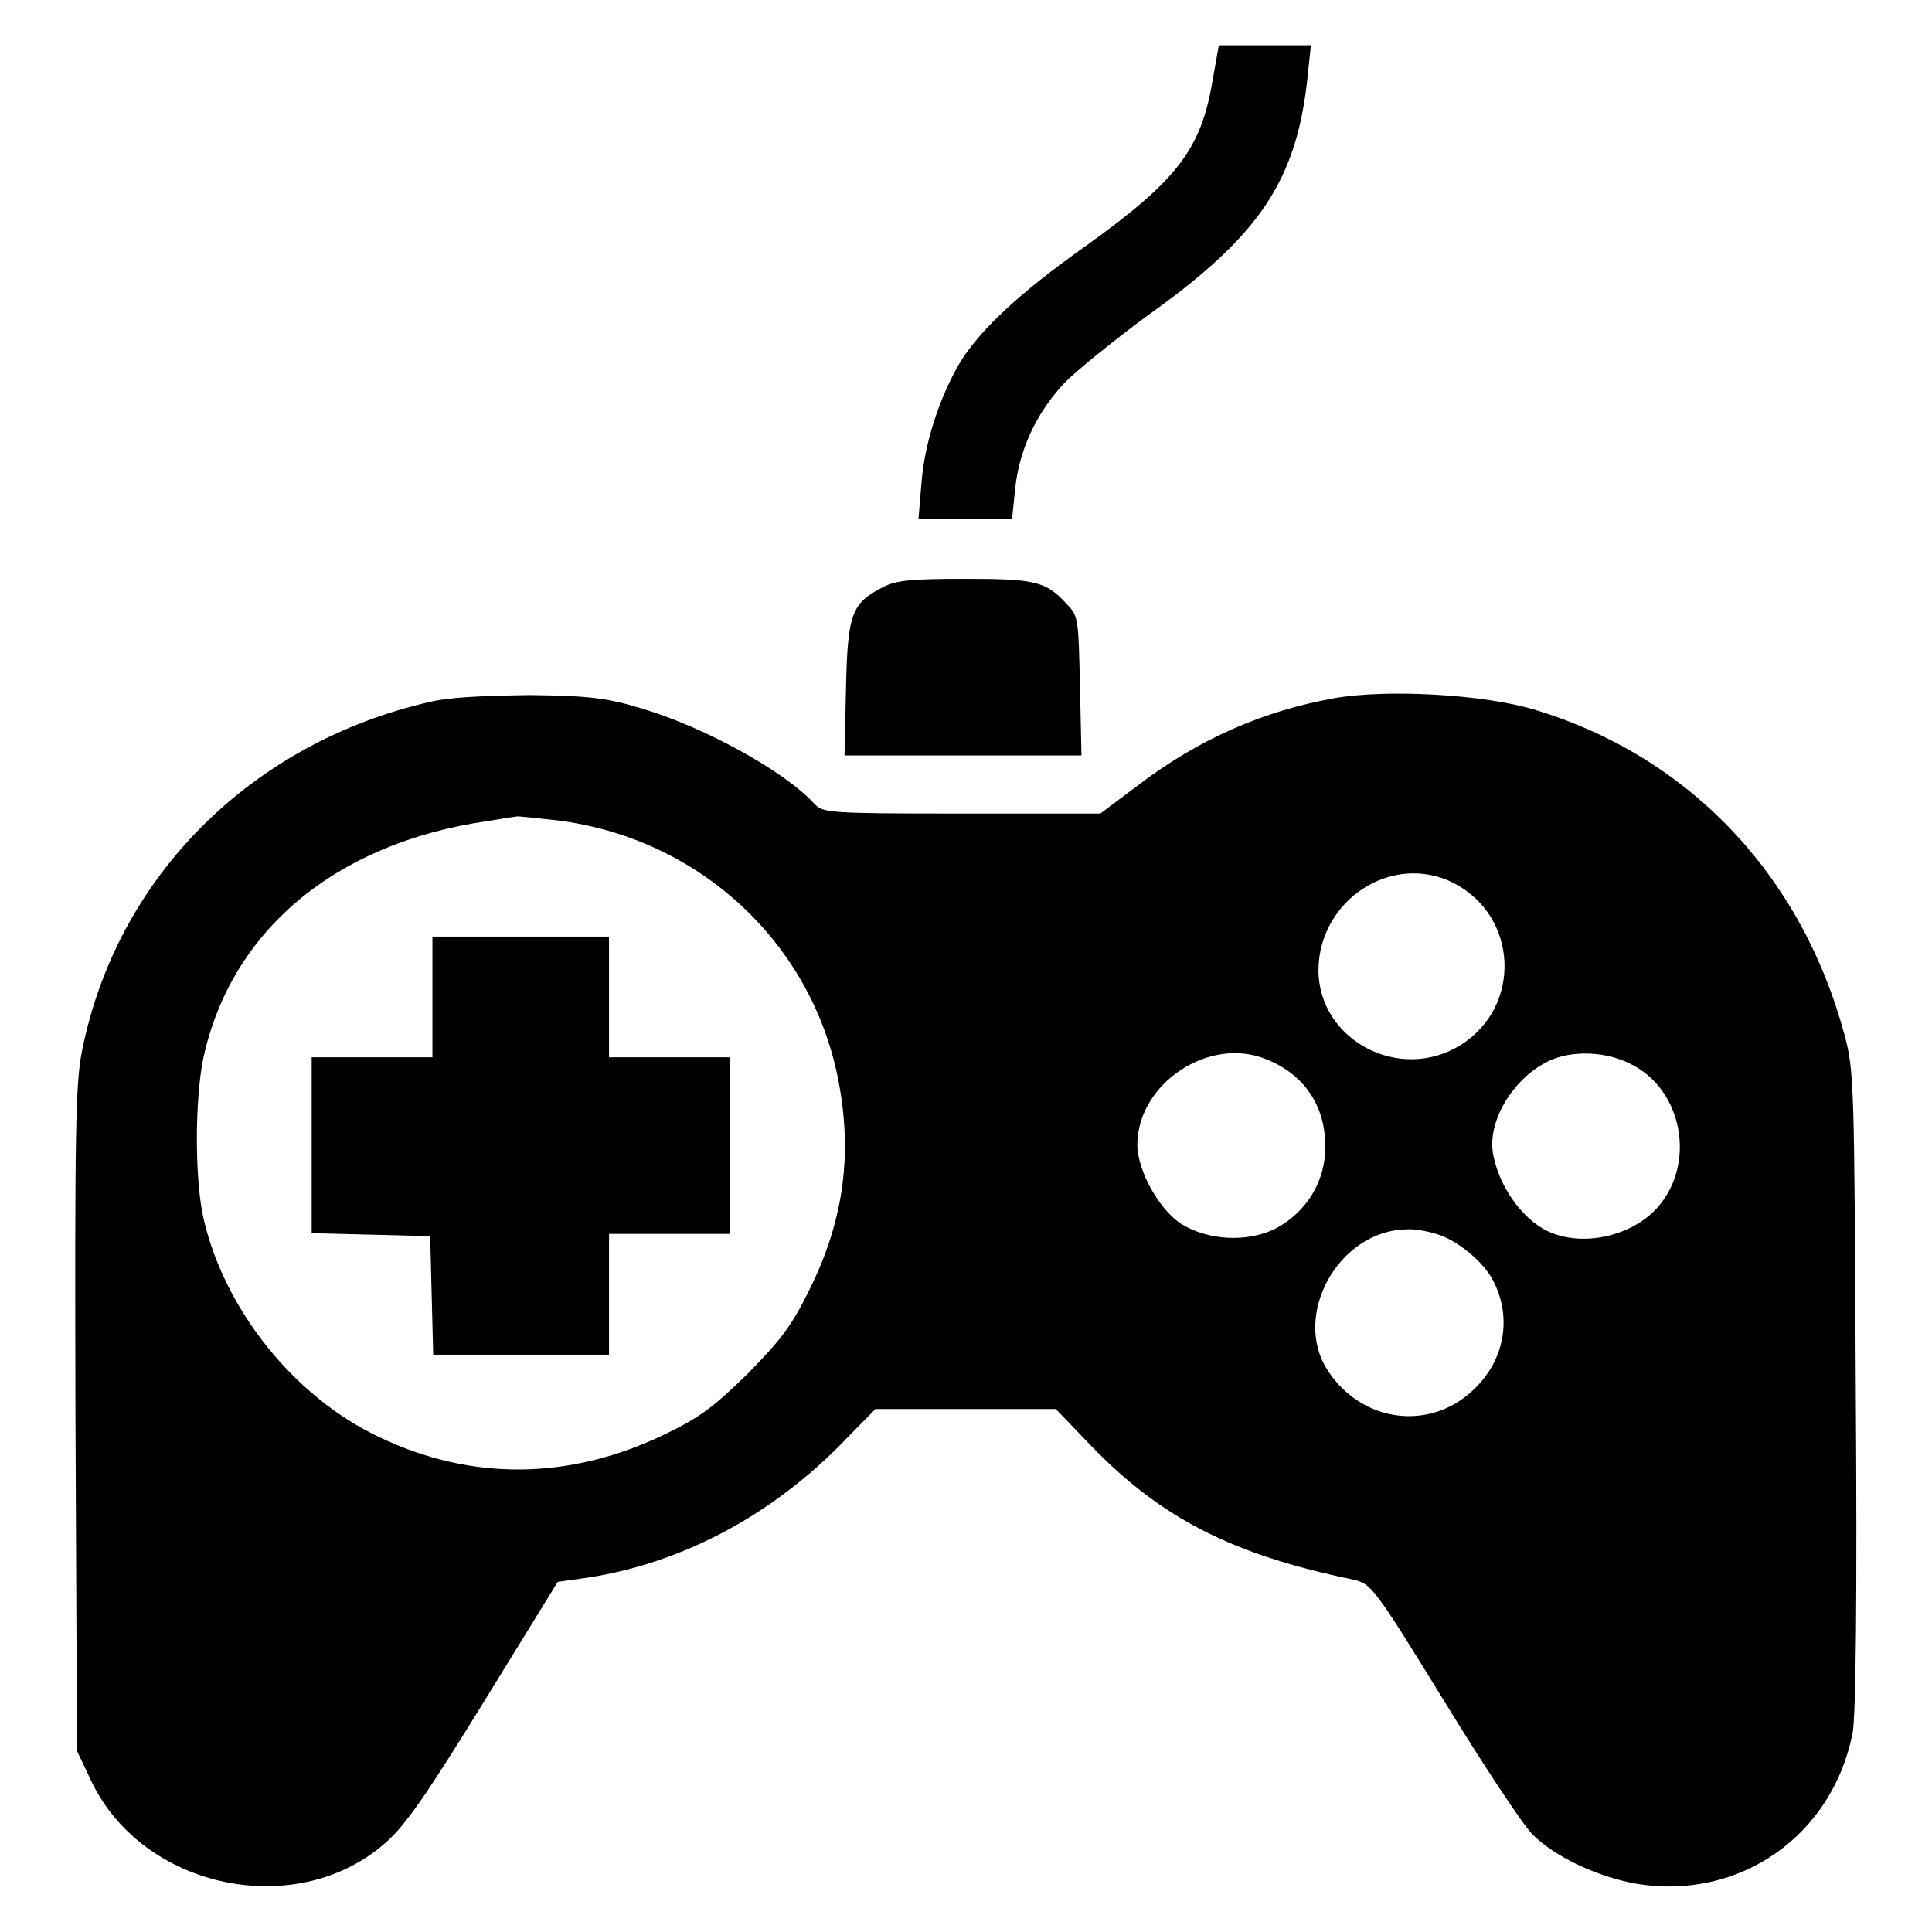
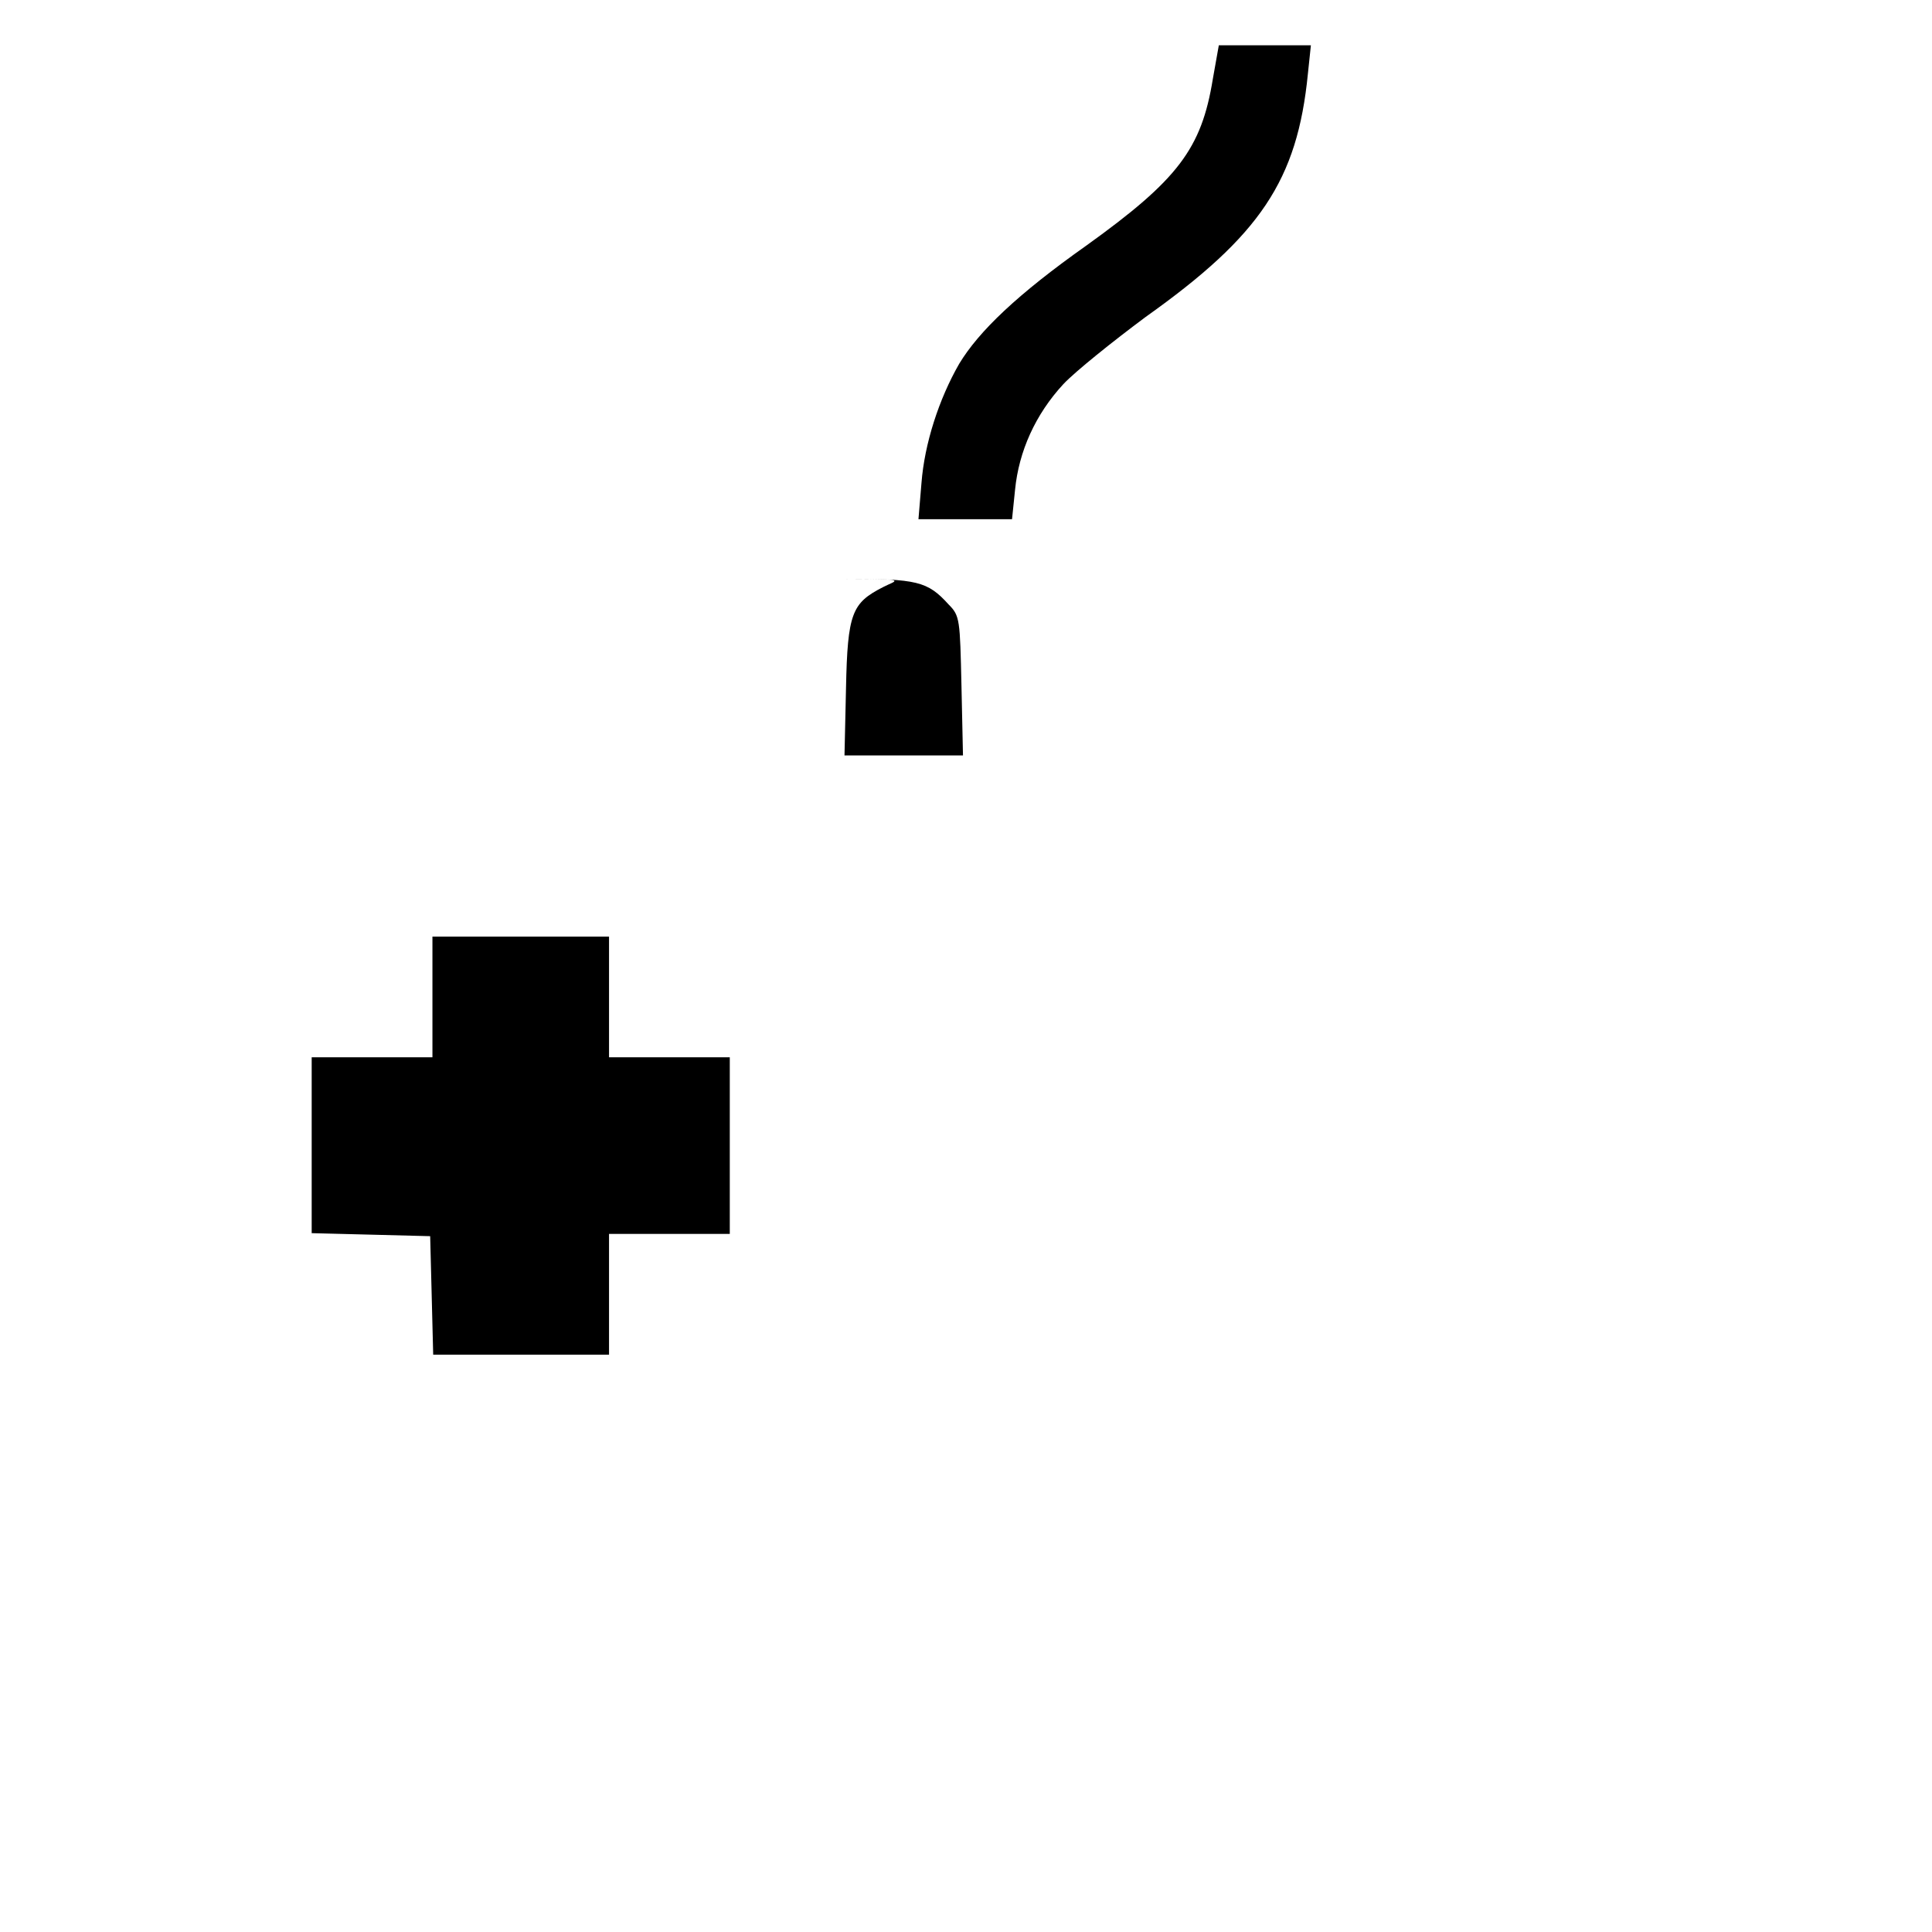
<svg xmlns="http://www.w3.org/2000/svg" version="1.1" x="0px" y="0px" viewBox="0 0 256 256" enable-background="new 0 0 256 256" xml:space="preserve">
  <g>
    <g>
      <g>
        <path fill="#000000" d="M160.7,10.5c-1.5,9.2-4.6,13.3-16.7,22c-9.2,6.5-14.3,11.4-16.9,15.7c-2.7,4.7-4.6,10.6-5,15.8l-0.4,4.8h6.2h6.2l0.4-3.9c0.5-5.1,2.7-10,6.4-14c1.6-1.7,6.6-5.7,10.9-8.9c15.2-10.8,20.1-18.1,21.5-32.2l0.4-3.8h-6.1h-6.1L160.7,10.5z" />
-         <path fill="#000000" d="M117,77.8c-4.1,2.1-4.7,3.4-4.9,13.4l-0.2,8.9h15.7h15.7l-0.2-9.2c-0.2-8.8-0.2-9.3-1.7-10.8c-2.8-3.1-4.2-3.4-13.7-3.4C120.8,76.7,118.7,76.9,117,77.8z" />
-         <path fill="#000000" d="M57,93c-23.7,5.4-41.5,23.2-46.1,46.1C10,143.4,9.9,149.6,10,188l0.2,44l1.8,3.8c6.8,14.6,27.6,18.9,39.4,8.1c2.6-2.4,5.5-6.7,12.9-18.7l9.6-15.6l2.9-0.4c12.7-1.7,24.7-7.9,34.3-17.5l4.9-5H128h11.9l4.7,4.9c9.3,9.6,18.7,14.4,34.7,17.7c2.4,0.6,2.6,0.7,12,16c5.2,8.5,10.5,16.5,11.7,17.7c2.9,3,8.7,5.7,13.8,6.6c13.7,2.3,26.1-6.4,28.7-20.1c0.4-2.3,0.6-17.7,0.4-45.5c-0.2-40.3-0.2-42.1-1.5-46.9c-5.7-21.2-20.7-37-41.2-43.1c-6.7-2-19.4-2.7-26.3-1.5c-9.6,1.7-18.1,5.5-25.9,11.4l-5.2,3.9h-18.3c-18,0-18.4-0.1-19.6-1.3c-3.8-4.2-14.4-10.1-22.8-12.6c-4.6-1.4-6.8-1.7-14.9-1.8C63.6,92.2,59.5,92.4,57,93z M73.8,108.7c18.6,2.3,33.5,15.9,37.2,34c2,9.9,0.9,18.8-3.7,28.1c-2.4,4.9-3.8,6.7-8.2,11.2c-4.5,4.4-6.3,5.8-11.1,8.1c-12.5,6-25.5,6.2-37.8,0.3c-11.2-5.3-20.4-16.8-23.2-28.8c-1.2-5.1-1.2-15.6-0.1-21.2c3.6-17,17.5-28.7,37.7-31.6c1.9-0.3,3.6-0.6,3.8-0.6C68.5,108.1,71,108.4,73.8,108.7z M192.6,117c8.6,4.4,9.1,16.4,0.9,21.5c-8.1,5-18.8-0.7-18.8-10C174.8,119.2,184.5,112.9,192.6,117z M167.9,140.4c4.9,2,7.7,6.1,7.7,11.4c0.1,4.6-2.4,8.7-6.4,10.9c-3.8,2-9.2,1.7-12.8-0.6c-2.9-2-5.7-7-5.7-10.5C150.8,143.5,160.3,137.2,167.9,140.4z M216.3,141.1c6.6,3.4,8.4,12.9,3.5,18.7c-3.2,3.8-9.5,5.4-14.1,3.6c-3.5-1.3-6.9-5.7-7.8-10.2c-1-4.4,2.5-10.3,7.3-12.6C208.3,139.1,213,139.3,216.3,141.1z M190.3,163.5c2.6,0.7,6.2,3.6,7.5,6.1c2.6,4.9,1.6,10.6-2.5,14.5c-5.8,5.6-14.8,4.4-19.3-2.4c-4.9-7.3,1.3-18.6,10.3-18.8C187.3,162.8,189,163.1,190.3,163.5z" />
+         <path fill="#000000" d="M117,77.8c-4.1,2.1-4.7,3.4-4.9,13.4l-0.2,8.9h15.7l-0.2-9.2c-0.2-8.8-0.2-9.3-1.7-10.8c-2.8-3.1-4.2-3.4-13.7-3.4C120.8,76.7,118.7,76.9,117,77.8z" />
        <path fill="#000000" d="M57.3,132.1v8h-8h-8v11.7v11.6l7.9,0.2l7.8,0.2l0.2,7.8l0.2,7.9H69h11.7v-8v-8h8h8v-11.7v-11.7h-8h-8v-8v-8H69H57.3L57.3,132.1L57.3,132.1z" />
      </g>
    </g>
  </g>
</svg>